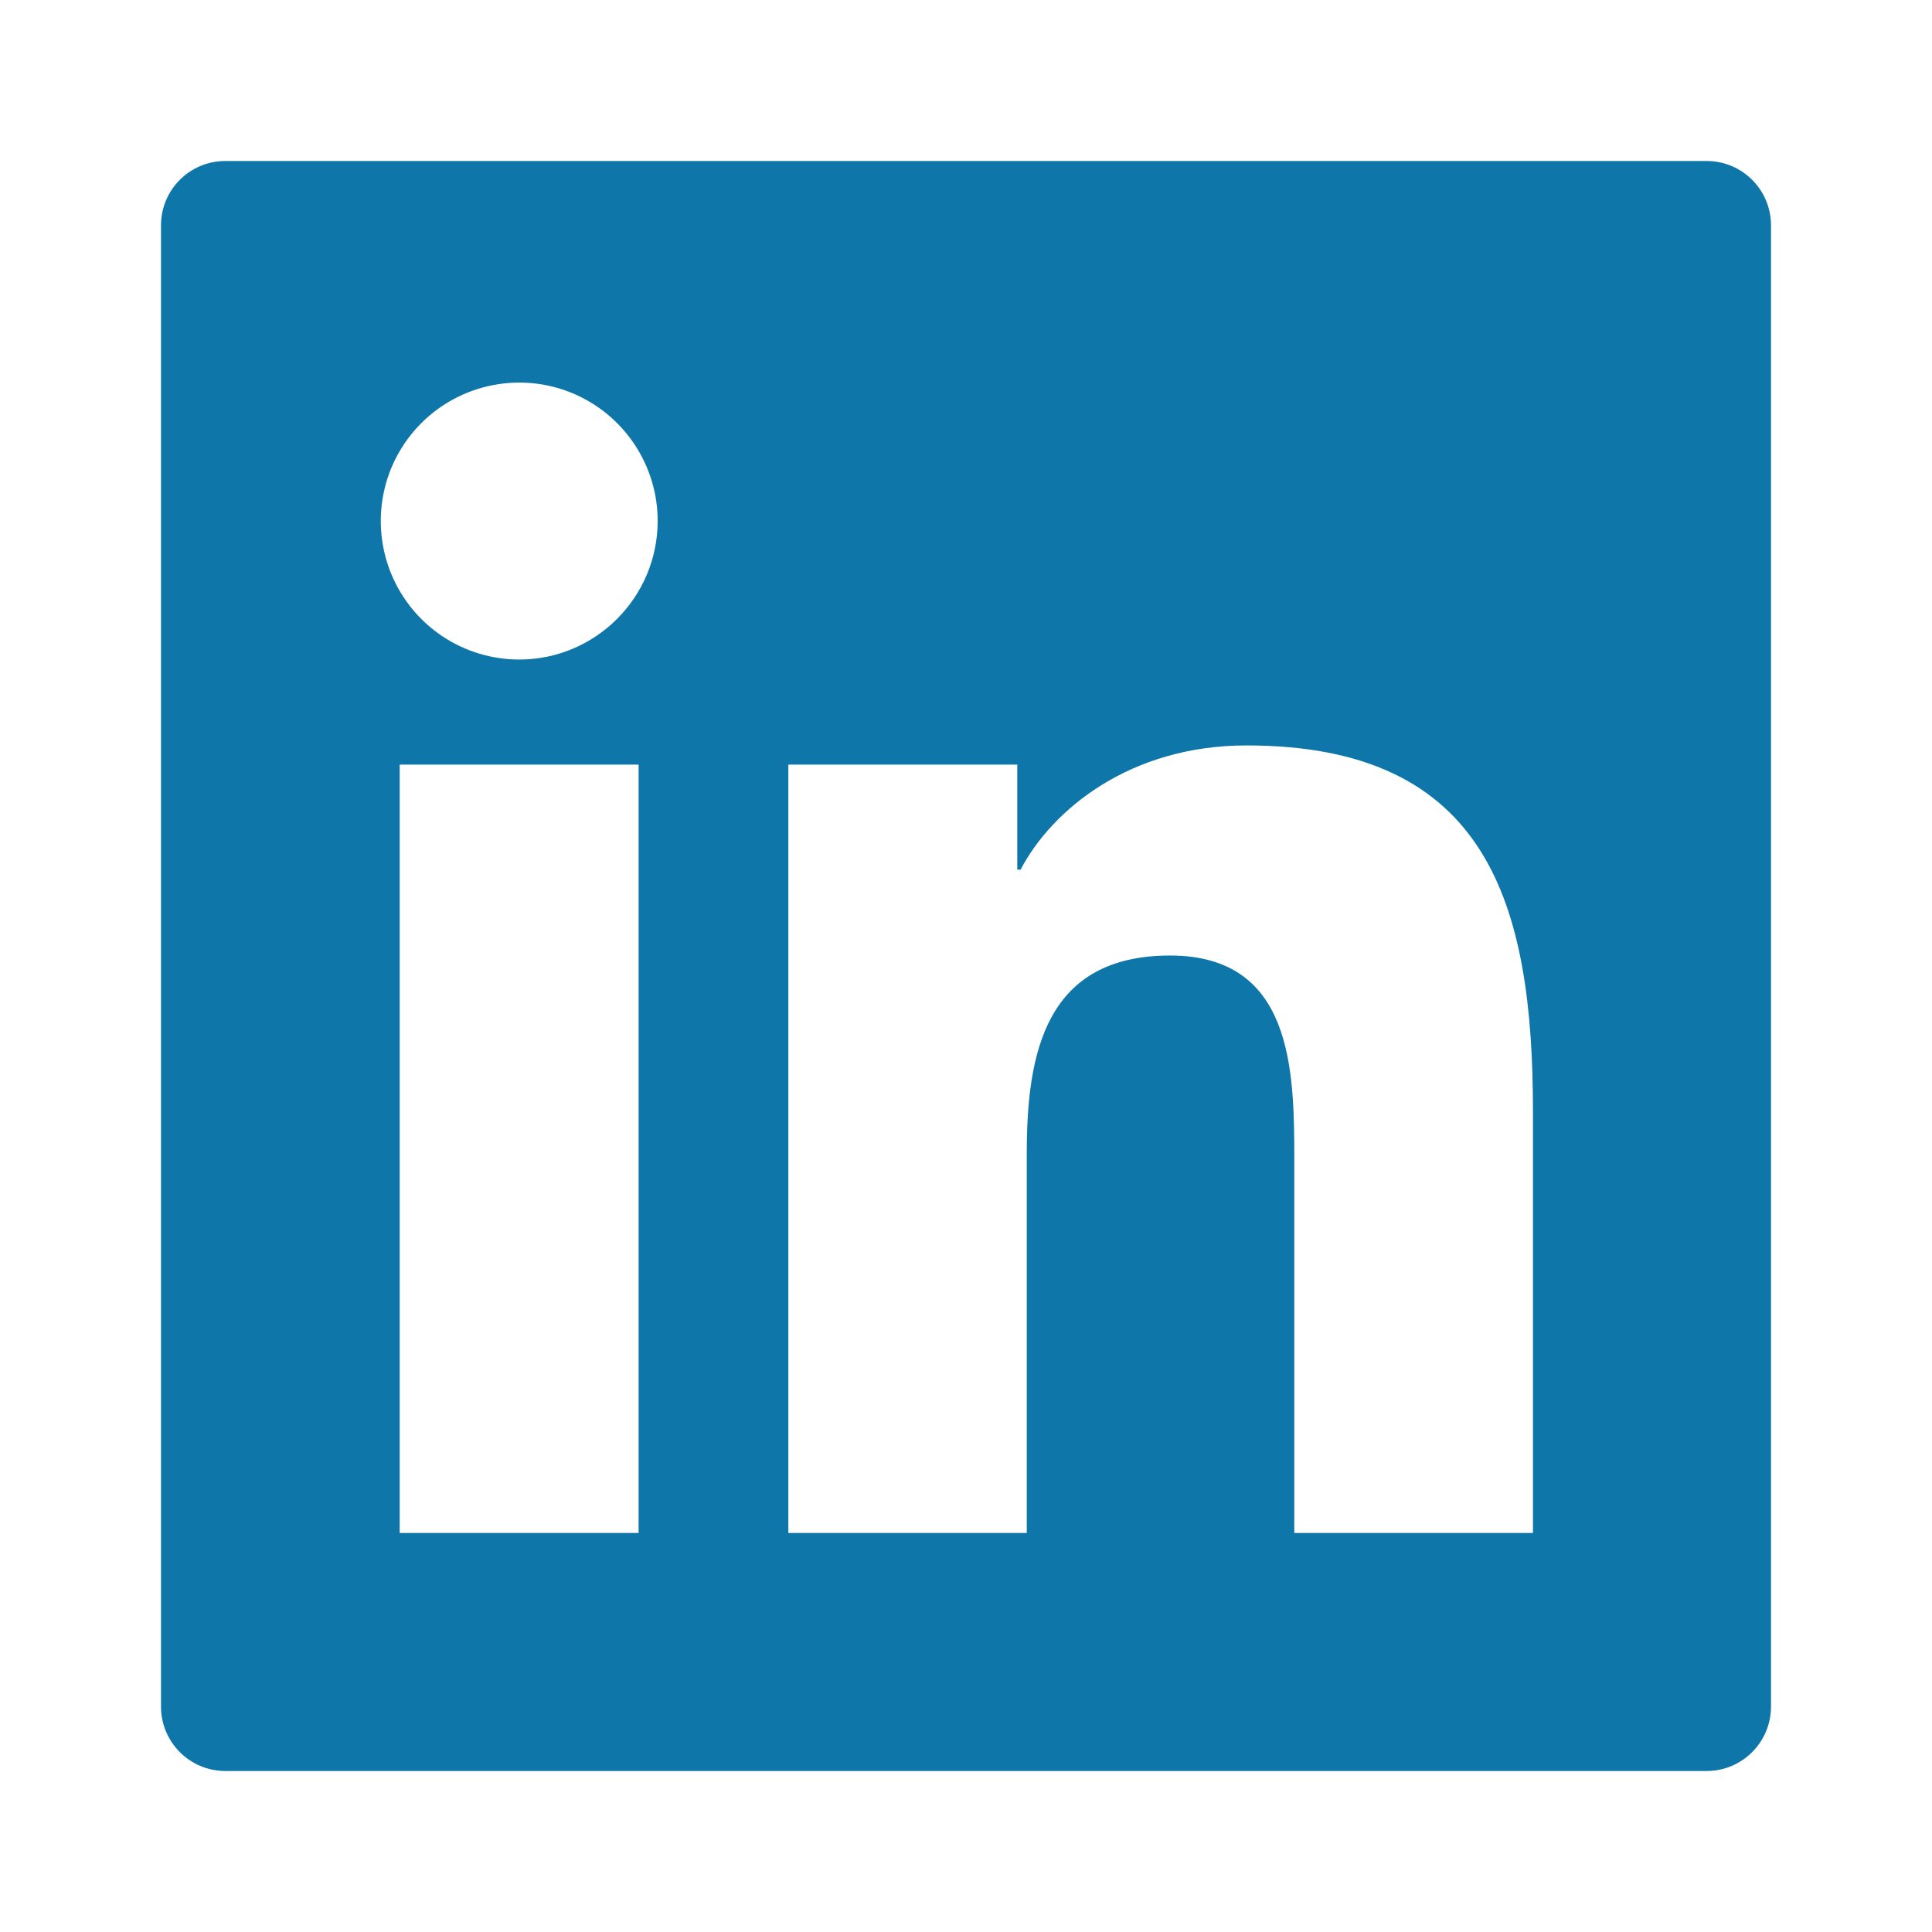
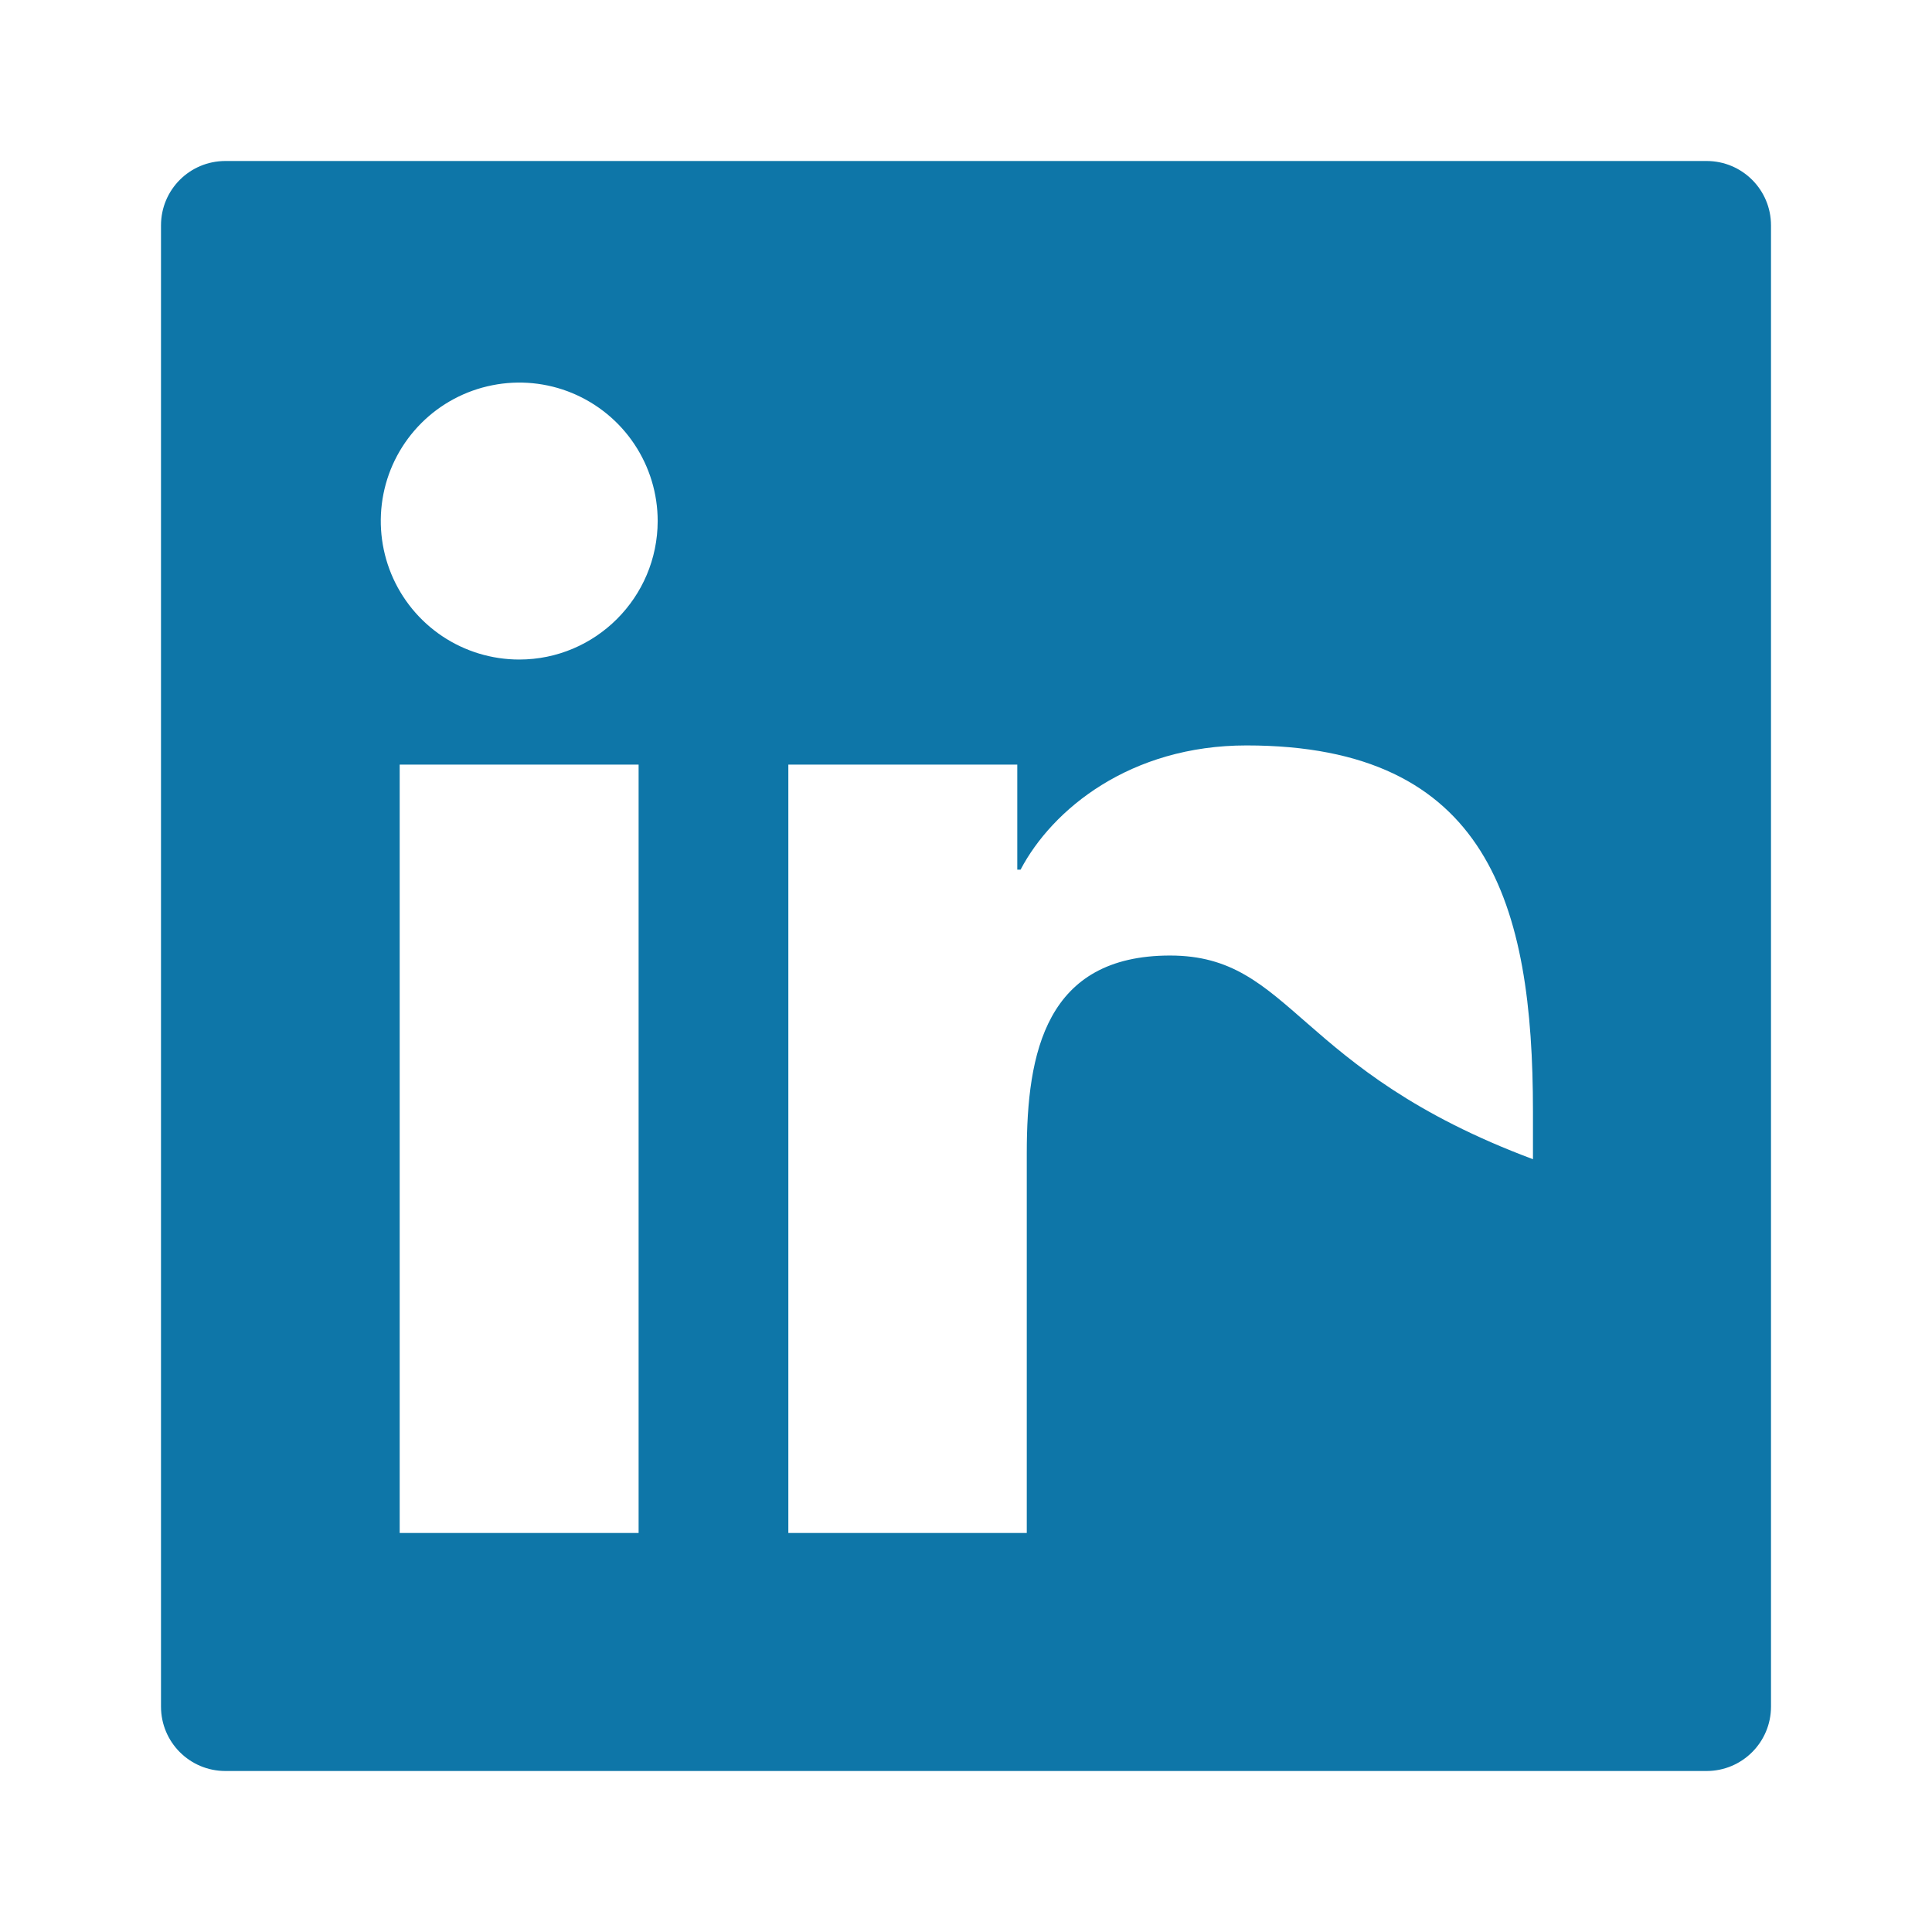
<svg xmlns="http://www.w3.org/2000/svg" width="24" height="24" viewBox="0 0 24 24" fill="none">
  <g id="Linkedin">
-     <path id="Vector" d="M21.2 2H2.8C2.357 2 2 2.357 2 2.8V21.2C2 21.642 2.357 22 2.8 22H21.2C21.642 22 22 21.642 22 21.2V2.8C22 2.357 21.642 2 21.2 2ZM7.933 19.043H4.965V9.498H7.933V19.043ZM6.45 8.193C6.11 8.193 5.777 8.092 5.494 7.903C5.212 7.714 4.991 7.445 4.861 7.131C4.731 6.816 4.697 6.471 4.763 6.137C4.829 5.803 4.993 5.497 5.234 5.256C5.474 5.016 5.781 4.852 6.114 4.786C6.448 4.719 6.794 4.753 7.108 4.883C7.423 5.014 7.691 5.234 7.88 5.517C8.069 5.8 8.17 6.132 8.17 6.473C8.168 7.423 7.397 8.193 6.45 8.193ZM19.043 19.043H16.078V14.4C16.078 13.293 16.058 11.87 14.535 11.87C12.992 11.87 12.755 13.075 12.755 14.32V19.043H9.793V9.498H12.637V10.803H12.678C13.072 10.053 14.04 9.26 15.485 9.26C18.49 9.26 19.043 11.238 19.043 13.807V19.043Z" fill="#0E76A8" />
+     <path id="Vector" d="M21.2 2H2.8C2.357 2 2 2.357 2 2.8V21.2C2 21.642 2.357 22 2.8 22H21.2C21.642 22 22 21.642 22 21.2V2.8C22 2.357 21.642 2 21.2 2ZM7.933 19.043H4.965V9.498H7.933V19.043ZM6.45 8.193C6.11 8.193 5.777 8.092 5.494 7.903C5.212 7.714 4.991 7.445 4.861 7.131C4.731 6.816 4.697 6.471 4.763 6.137C4.829 5.803 4.993 5.497 5.234 5.256C5.474 5.016 5.781 4.852 6.114 4.786C6.448 4.719 6.794 4.753 7.108 4.883C7.423 5.014 7.691 5.234 7.88 5.517C8.069 5.8 8.17 6.132 8.17 6.473C8.168 7.423 7.397 8.193 6.45 8.193ZM19.043 19.043V14.4C16.078 13.293 16.058 11.87 14.535 11.87C12.992 11.87 12.755 13.075 12.755 14.32V19.043H9.793V9.498H12.637V10.803H12.678C13.072 10.053 14.04 9.26 15.485 9.26C18.49 9.26 19.043 11.238 19.043 13.807V19.043Z" fill="#0E76A8" />
  </g>
</svg>